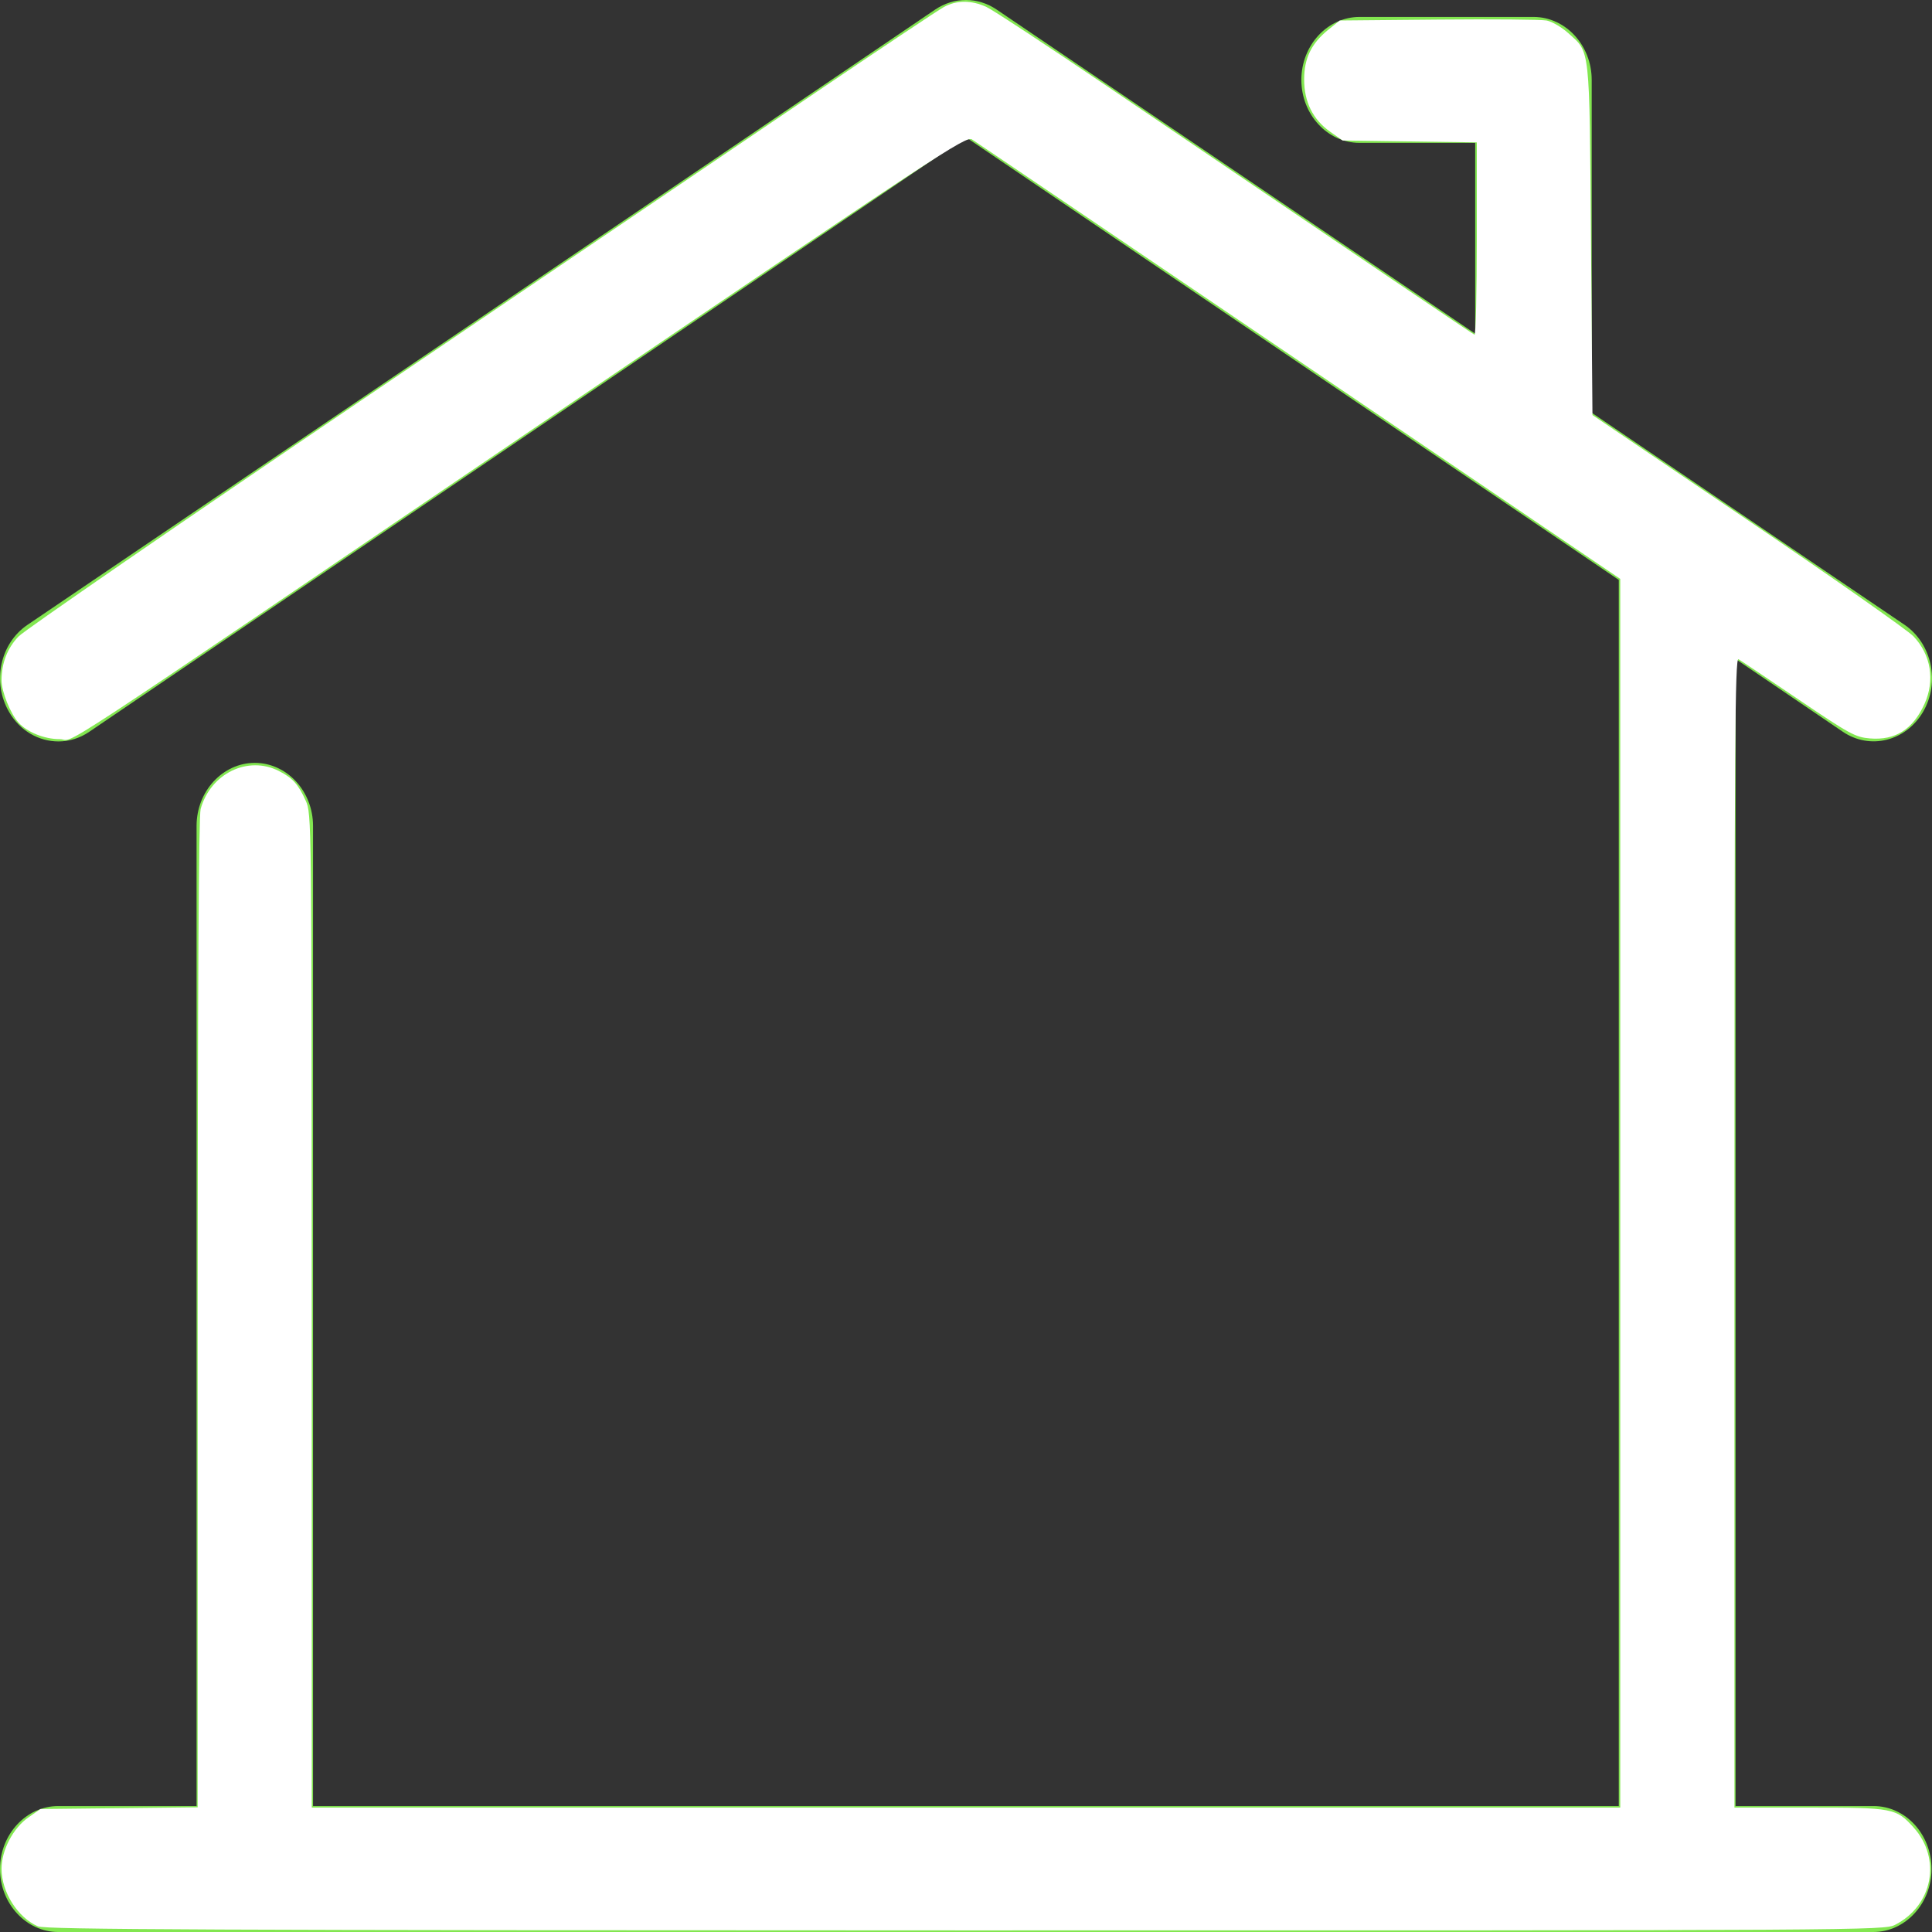
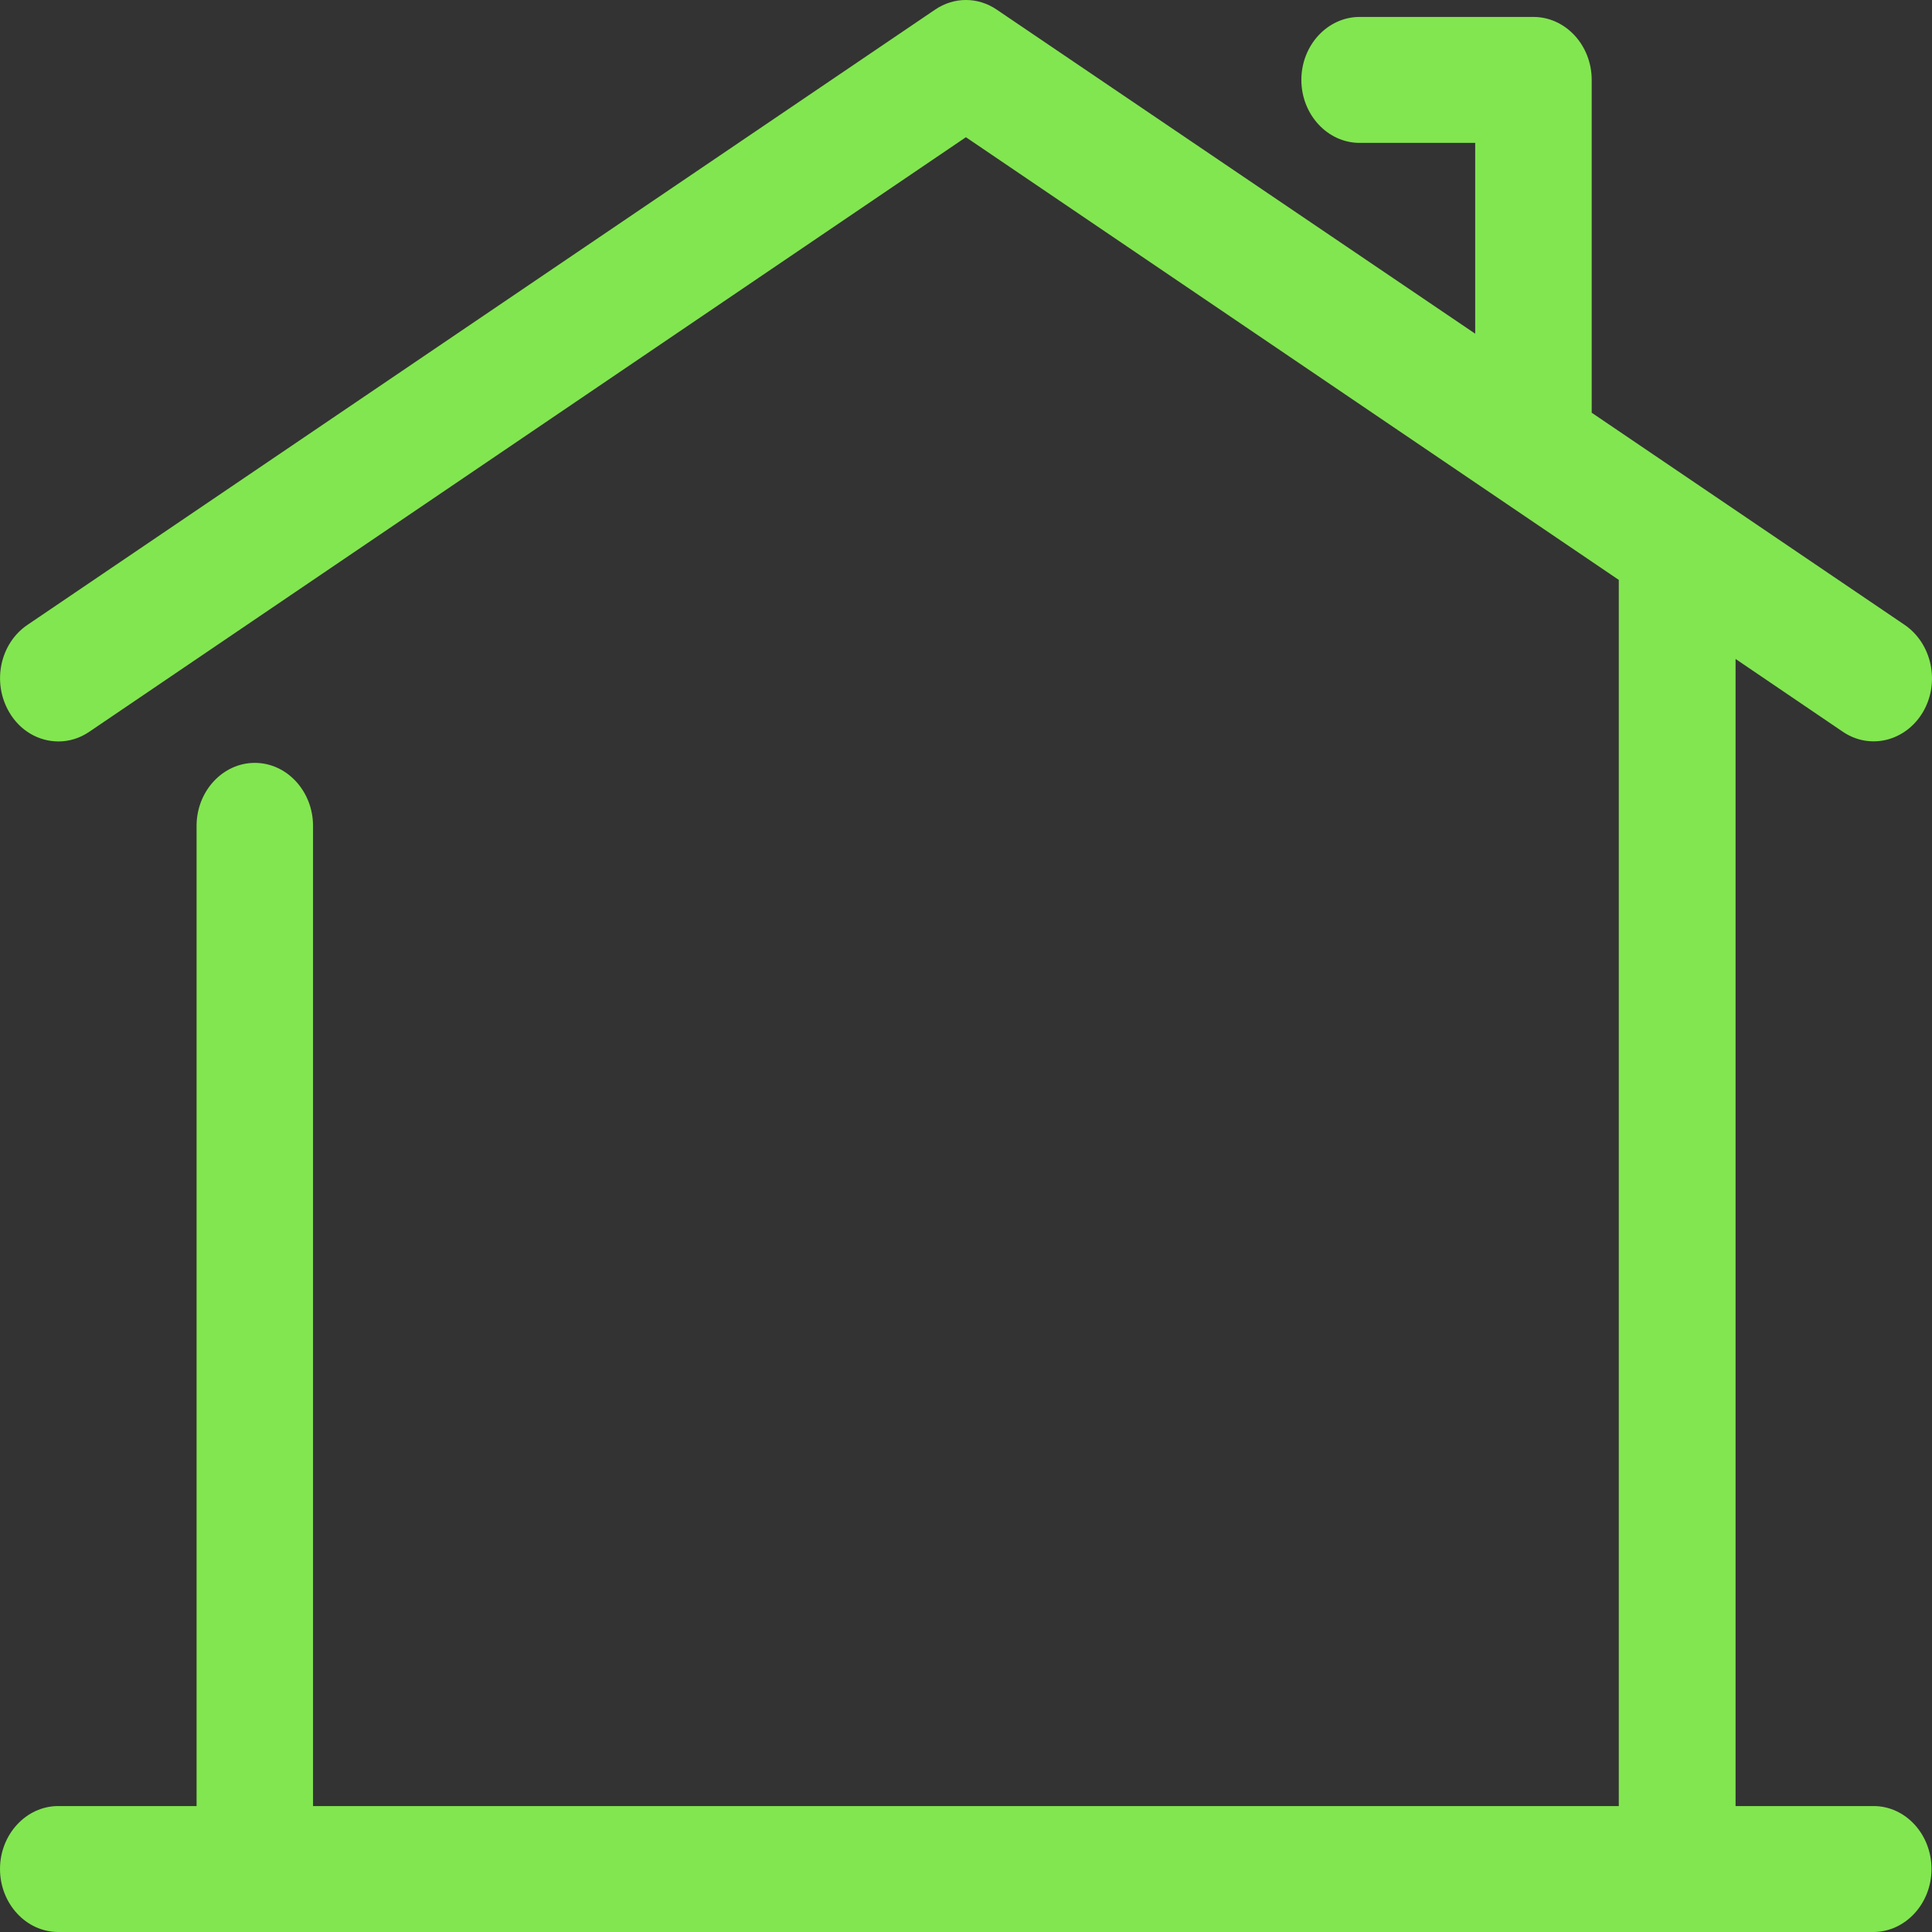
<svg xmlns="http://www.w3.org/2000/svg" xmlns:ns1="http://sodipodi.sourceforge.net/DTD/sodipodi-0.dtd" xmlns:ns2="http://www.inkscape.org/namespaces/inkscape" width="43" height="43" viewBox="0 0 43 43" fill="none" version="1.1" id="svg4" ns1:docname="vlb-icon-diensten-woz.svg" ns2:version="1.1 (ce6663b3b7, 2021-05-25)">
  <rect x="0" y="0" width="43" height="43" fill="#333333" stroke="none" />
  <defs id="defs8" />
  <ns1:namedview id="namedview6" pagecolor="#ffffff" bordercolor="#666666" borderopacity="1.0" ns2:pageshadow="2" ns2:pageopacity="0.0" ns2:pagecheckerboard="0" showgrid="false" ns2:zoom="15.348837" ns2:cx="21.467424" ns2:cy="21.467424" ns2:window-width="1920" ns2:window-height="1005" ns2:window-x="1920" ns2:window-y="0" ns2:window-maximized="1" ns2:current-layer="svg4" />
  <path d="M41.7 40.197H38.628V14.666L41.013 16.285C41.622 16.699 42.419 16.495 42.801 15.844C43.184 15.185 42.996 14.323 42.393 13.909L35.426 9.186V1.778C35.426 1.007 34.843 0.377 34.13 0.377H30.26C29.547 0.377 28.964 1.007 28.964 1.778C28.964 2.549 29.547 3.18 30.26 3.18H32.833V7.427L22.185 0.215C21.764 -0.072 21.232 -0.072 20.811 0.215L0.609 13.909C0 14.323 -0.181 15.185 0.201 15.844C0.447 16.271 0.868 16.502 1.303 16.502C1.536 16.502 1.776 16.432 1.99 16.285L21.498 3.054L36.029 12.907V40.197H6.967V18.381C6.967 17.61 6.384 16.979 5.671 16.979C4.958 16.979 4.375 17.61 4.375 18.381V40.197H1.296C0.583 40.197 0 40.828 0 41.598C0 42.369 0.583 43 1.296 43H41.693C42.406 43 42.989 42.369 42.989 41.598C42.989 40.828 42.413 40.197 41.7 40.197Z" fill="#82E650" id="path2" />
-   <path style="fill:#ffffff;stroke-width:0.065" d="M 0.847,42.876 C 0.392,42.676 0.037,42.116 0.034,41.596 0.032,41.183 0.291,40.686 0.632,40.45 l 0.269,-0.187 1.749,-0.019 1.749,-0.019 3.648e-4,-10.991 c 2.346e-4,-7.162 0.023,-11.073 0.066,-11.227 0.22,-0.794 1.054,-1.198 1.744,-0.846 0.305,0.156 0.429,0.293 0.595,0.66 0.131,0.29 0.132,0.373 0.134,11.351 l 0.001,11.059 H 21.5 36.061 V 26.557 12.884 L 28.919,8.038 C 24.99,5.373 21.712,3.152 21.634,3.104 21.501,3.02 20.921,3.403 12.245,9.288 0.604,17.185 1.723,16.451 1.327,16.451 c -0.338,0 -0.723,-0.155 -0.916,-0.369 C 0.233,15.886 0.036,15.395 0.034,15.148 0.033,14.763 0.162,14.426 0.413,14.165 0.544,14.028 3.979,11.663 8.046,8.908 12.113,6.154 16.643,3.085 18.112,2.089 c 1.469,-0.996 2.773,-1.867 2.898,-1.934 0.286,-0.154 0.611,-0.154 0.946,6.5217e-4 0.143,0.066 1.36,0.866 2.704,1.777 6.18,4.191 8.11,5.496 8.158,5.517 0.028,0.012 0.051,-0.946 0.051,-2.129 V 3.169 L 31.376,3.148 29.883,3.127 29.605,2.932 C 29.22,2.66 29.025,2.267 29.026,1.765 29.027,1.294 29.189,0.963 29.568,0.658 L 29.819,0.456 32.012,0.436 c 1.206,-0.011 2.29,-0.002 2.409,0.02 0.119,0.022 0.336,0.148 0.482,0.28 0.494,0.446 0.471,0.239 0.507,4.599 l 0.033,3.903 3.453,2.337 c 1.899,1.285 3.561,2.45 3.692,2.588 0.389,0.409 0.482,0.98 0.245,1.504 -0.258,0.568 -0.649,0.815 -1.216,0.768 -0.323,-0.027 -0.45,-0.096 -1.592,-0.87 -0.683,-0.463 -1.282,-0.865 -1.332,-0.893 -0.077,-0.044 -0.09,1.853 -0.09,12.753 v 12.806 h 1.663 c 1.868,0 1.936,0.013 2.323,0.441 0.628,0.696 0.431,1.739 -0.41,2.168 -0.244,0.124 -0.581,0.126 -20.692,0.124 -16.804,-0.002 -20.479,-0.018 -20.639,-0.089 z" id="path661" />
</svg>